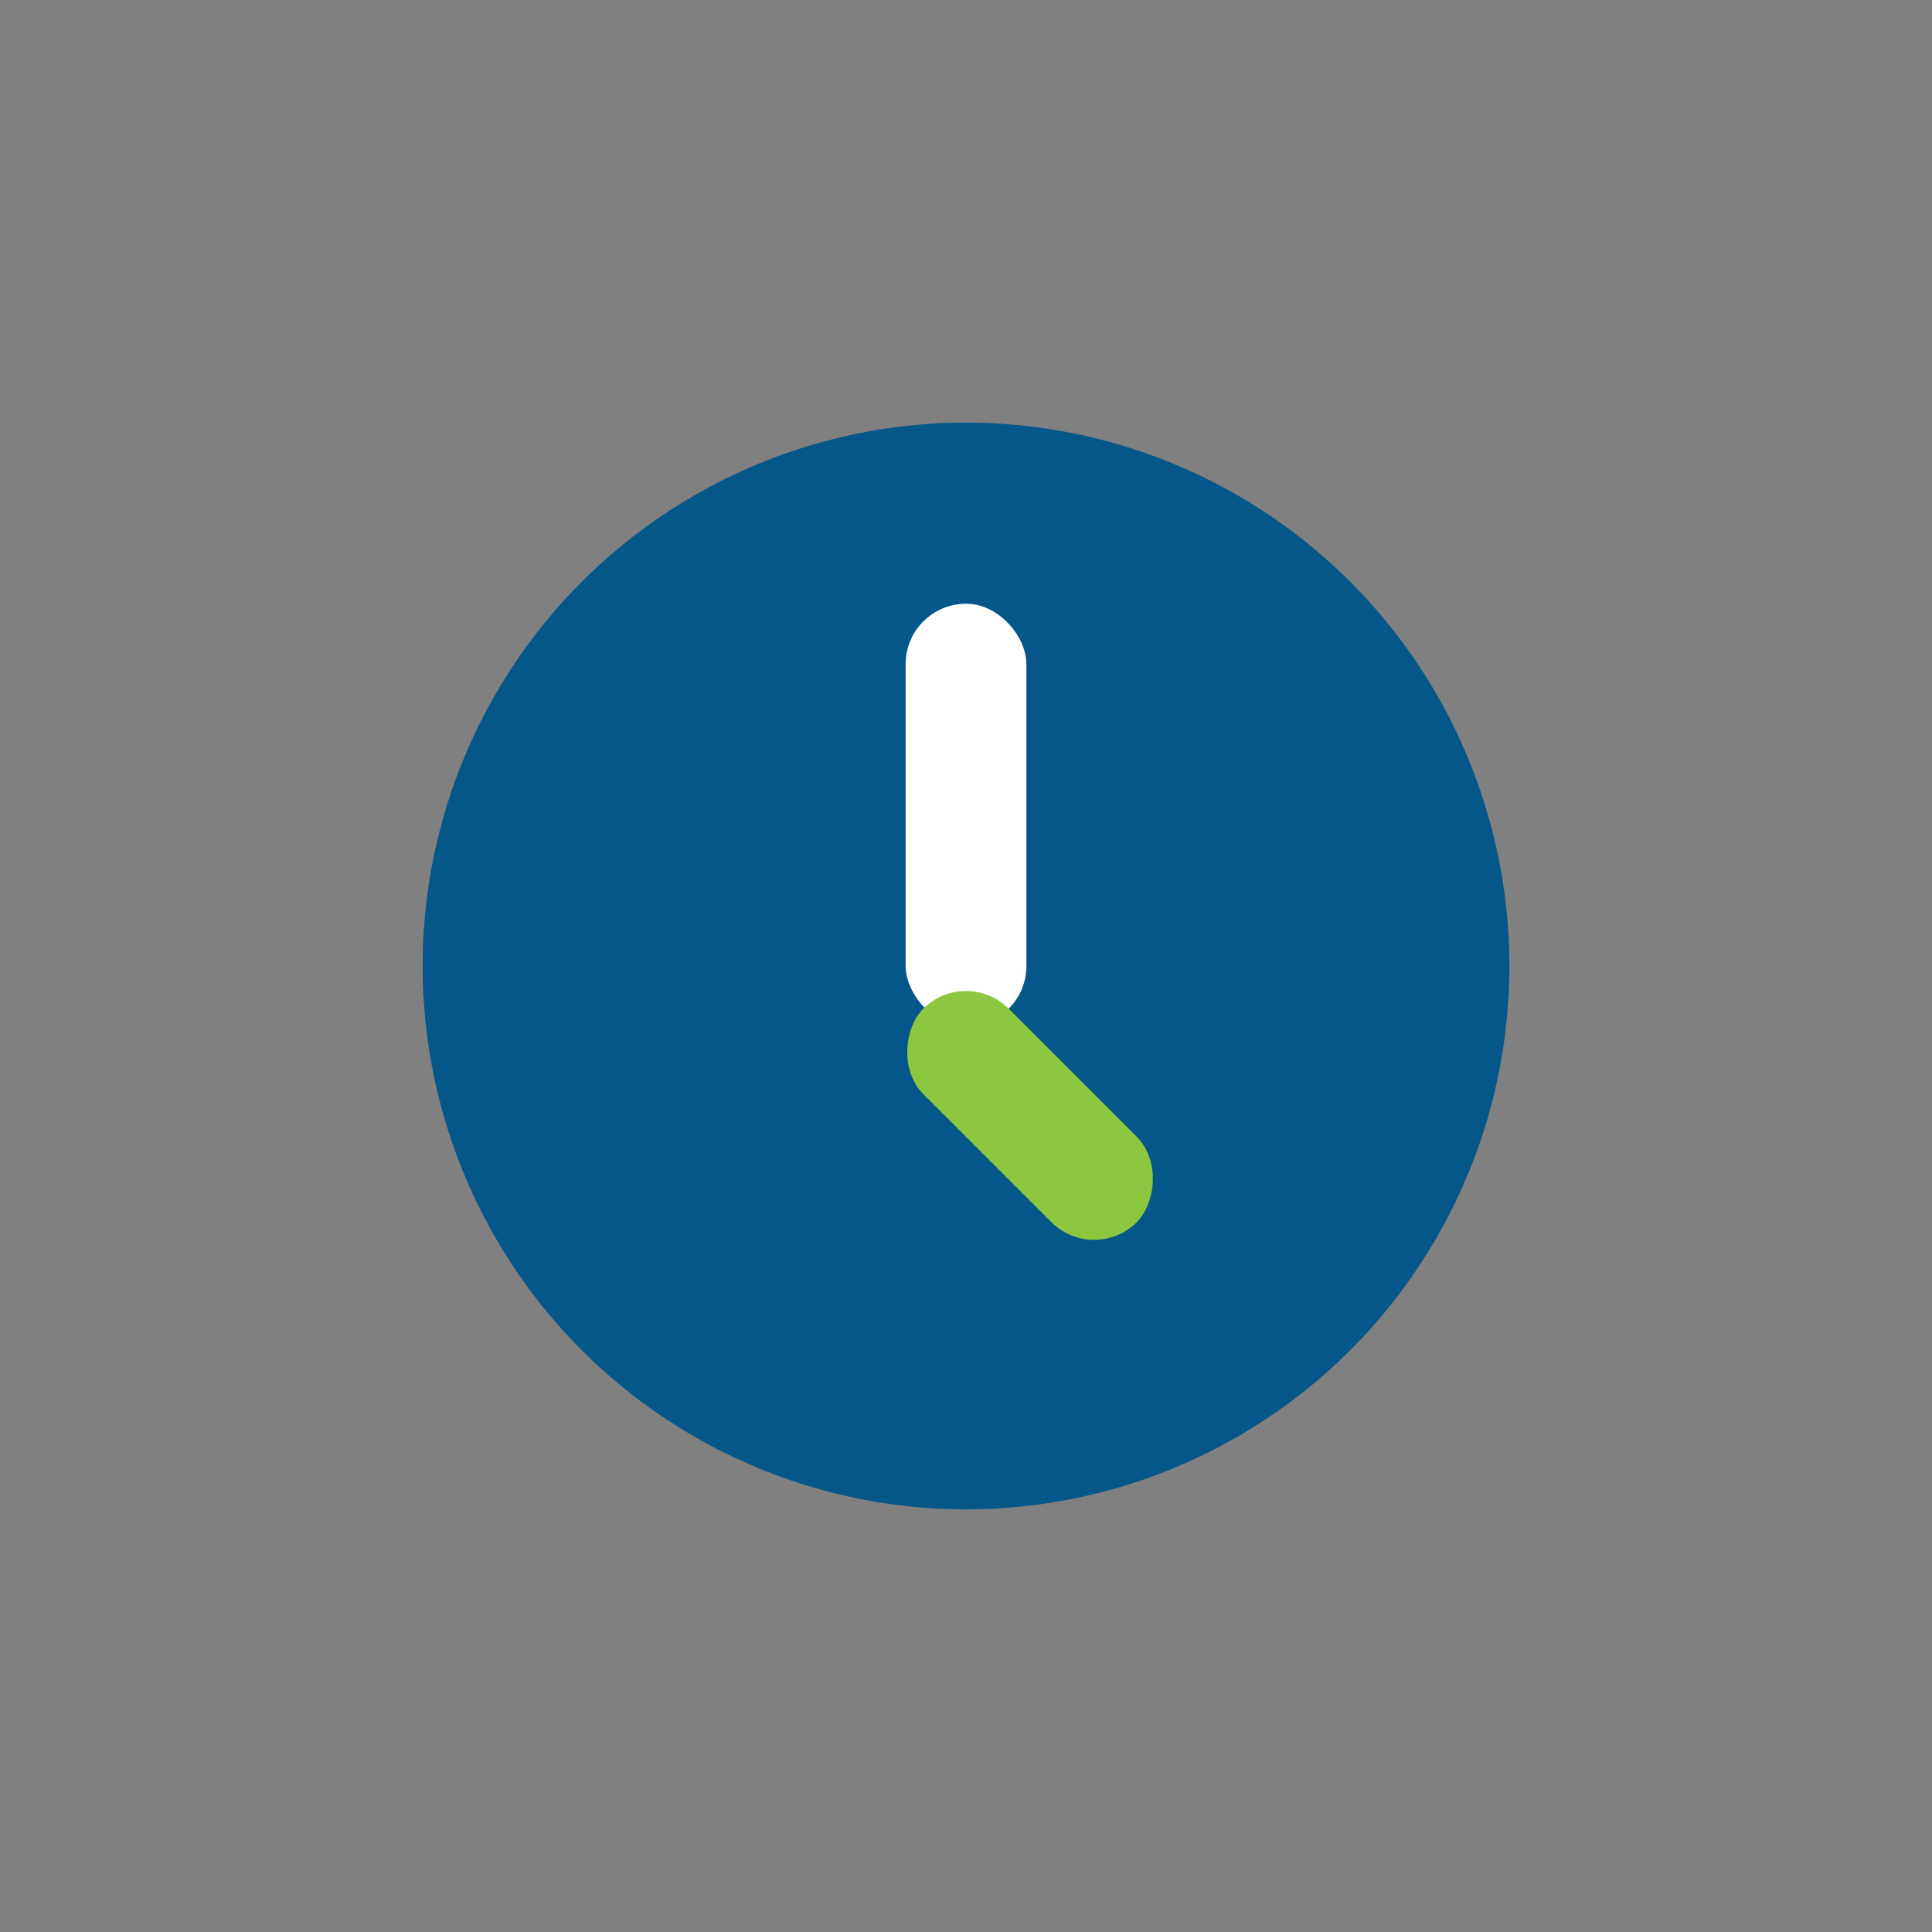
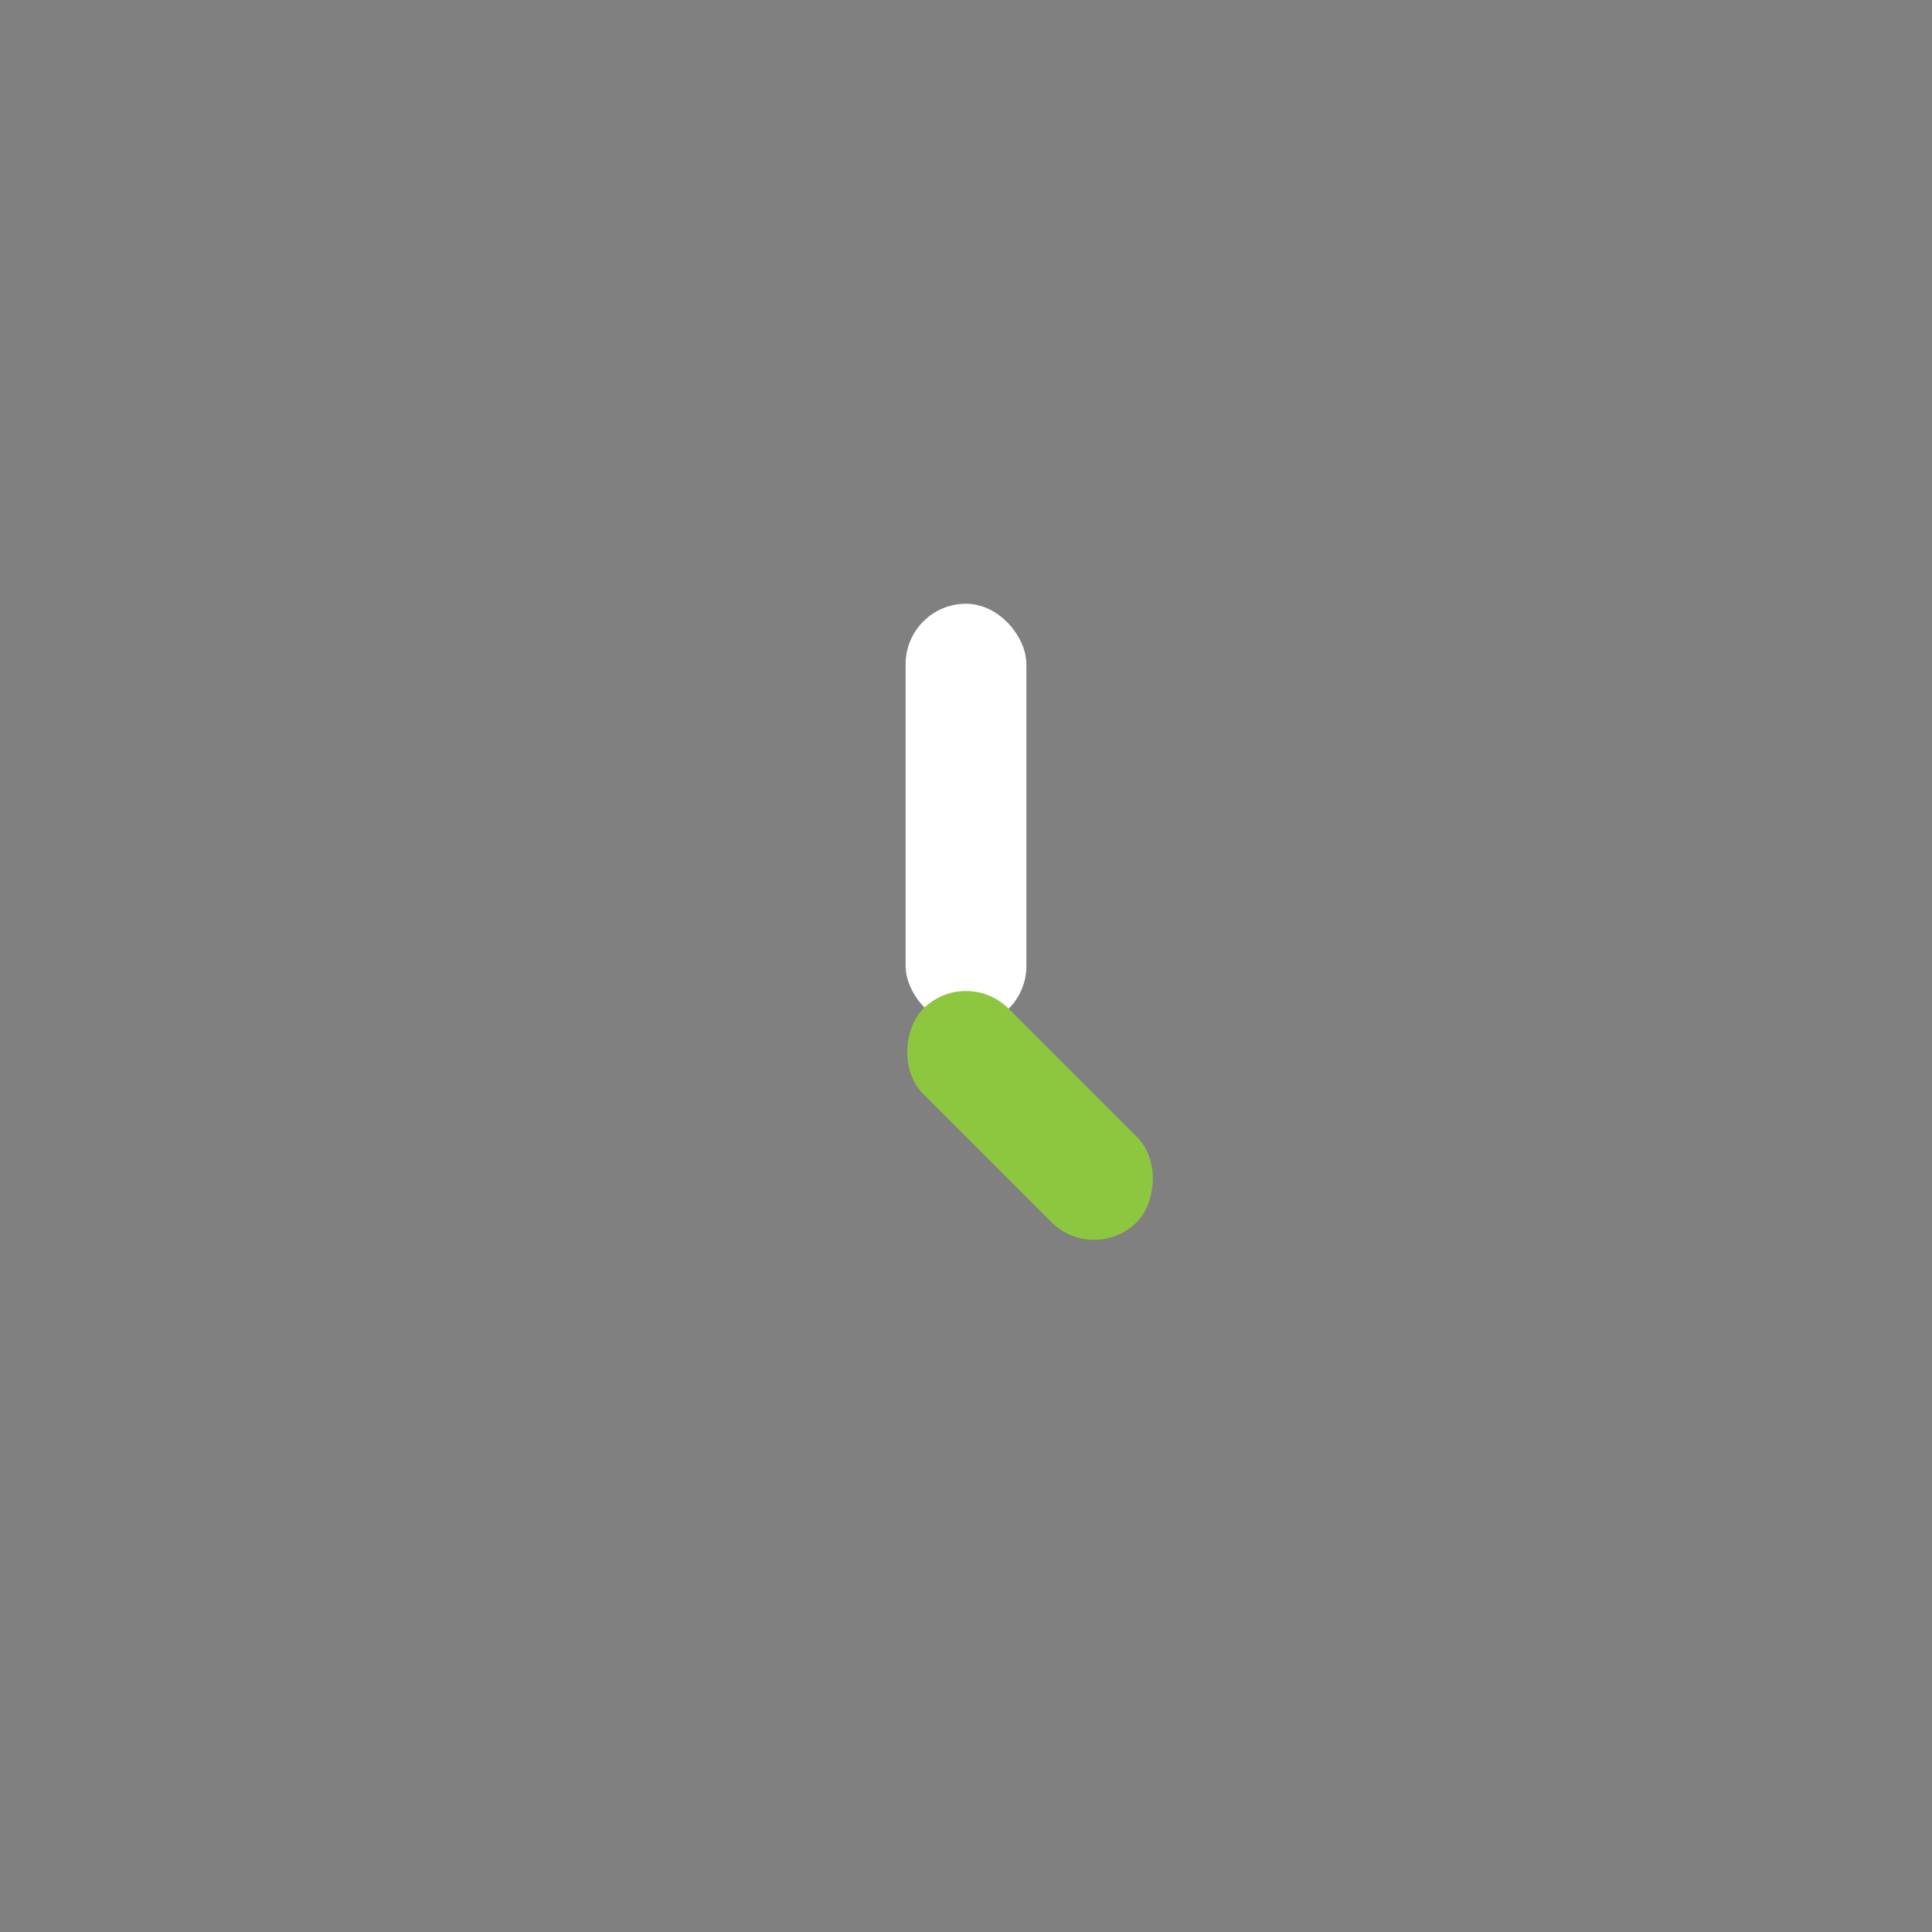
<svg xmlns="http://www.w3.org/2000/svg" width="32" height="32" viewBox="0 0 32 32">
  <rect x="0" y="0" width="32" height="32" fill="#808080" stroke="none" />
-   <circle cx="16" cy="16" r="9" fill="#065789" />
  <rect x="15" y="10" width="2" height="7" rx="1" fill="#fff" />
  <rect x="16" y="16" width="5" height="2" rx="1" fill="#8DC63F" transform="rotate(45 16 16)" />
</svg>